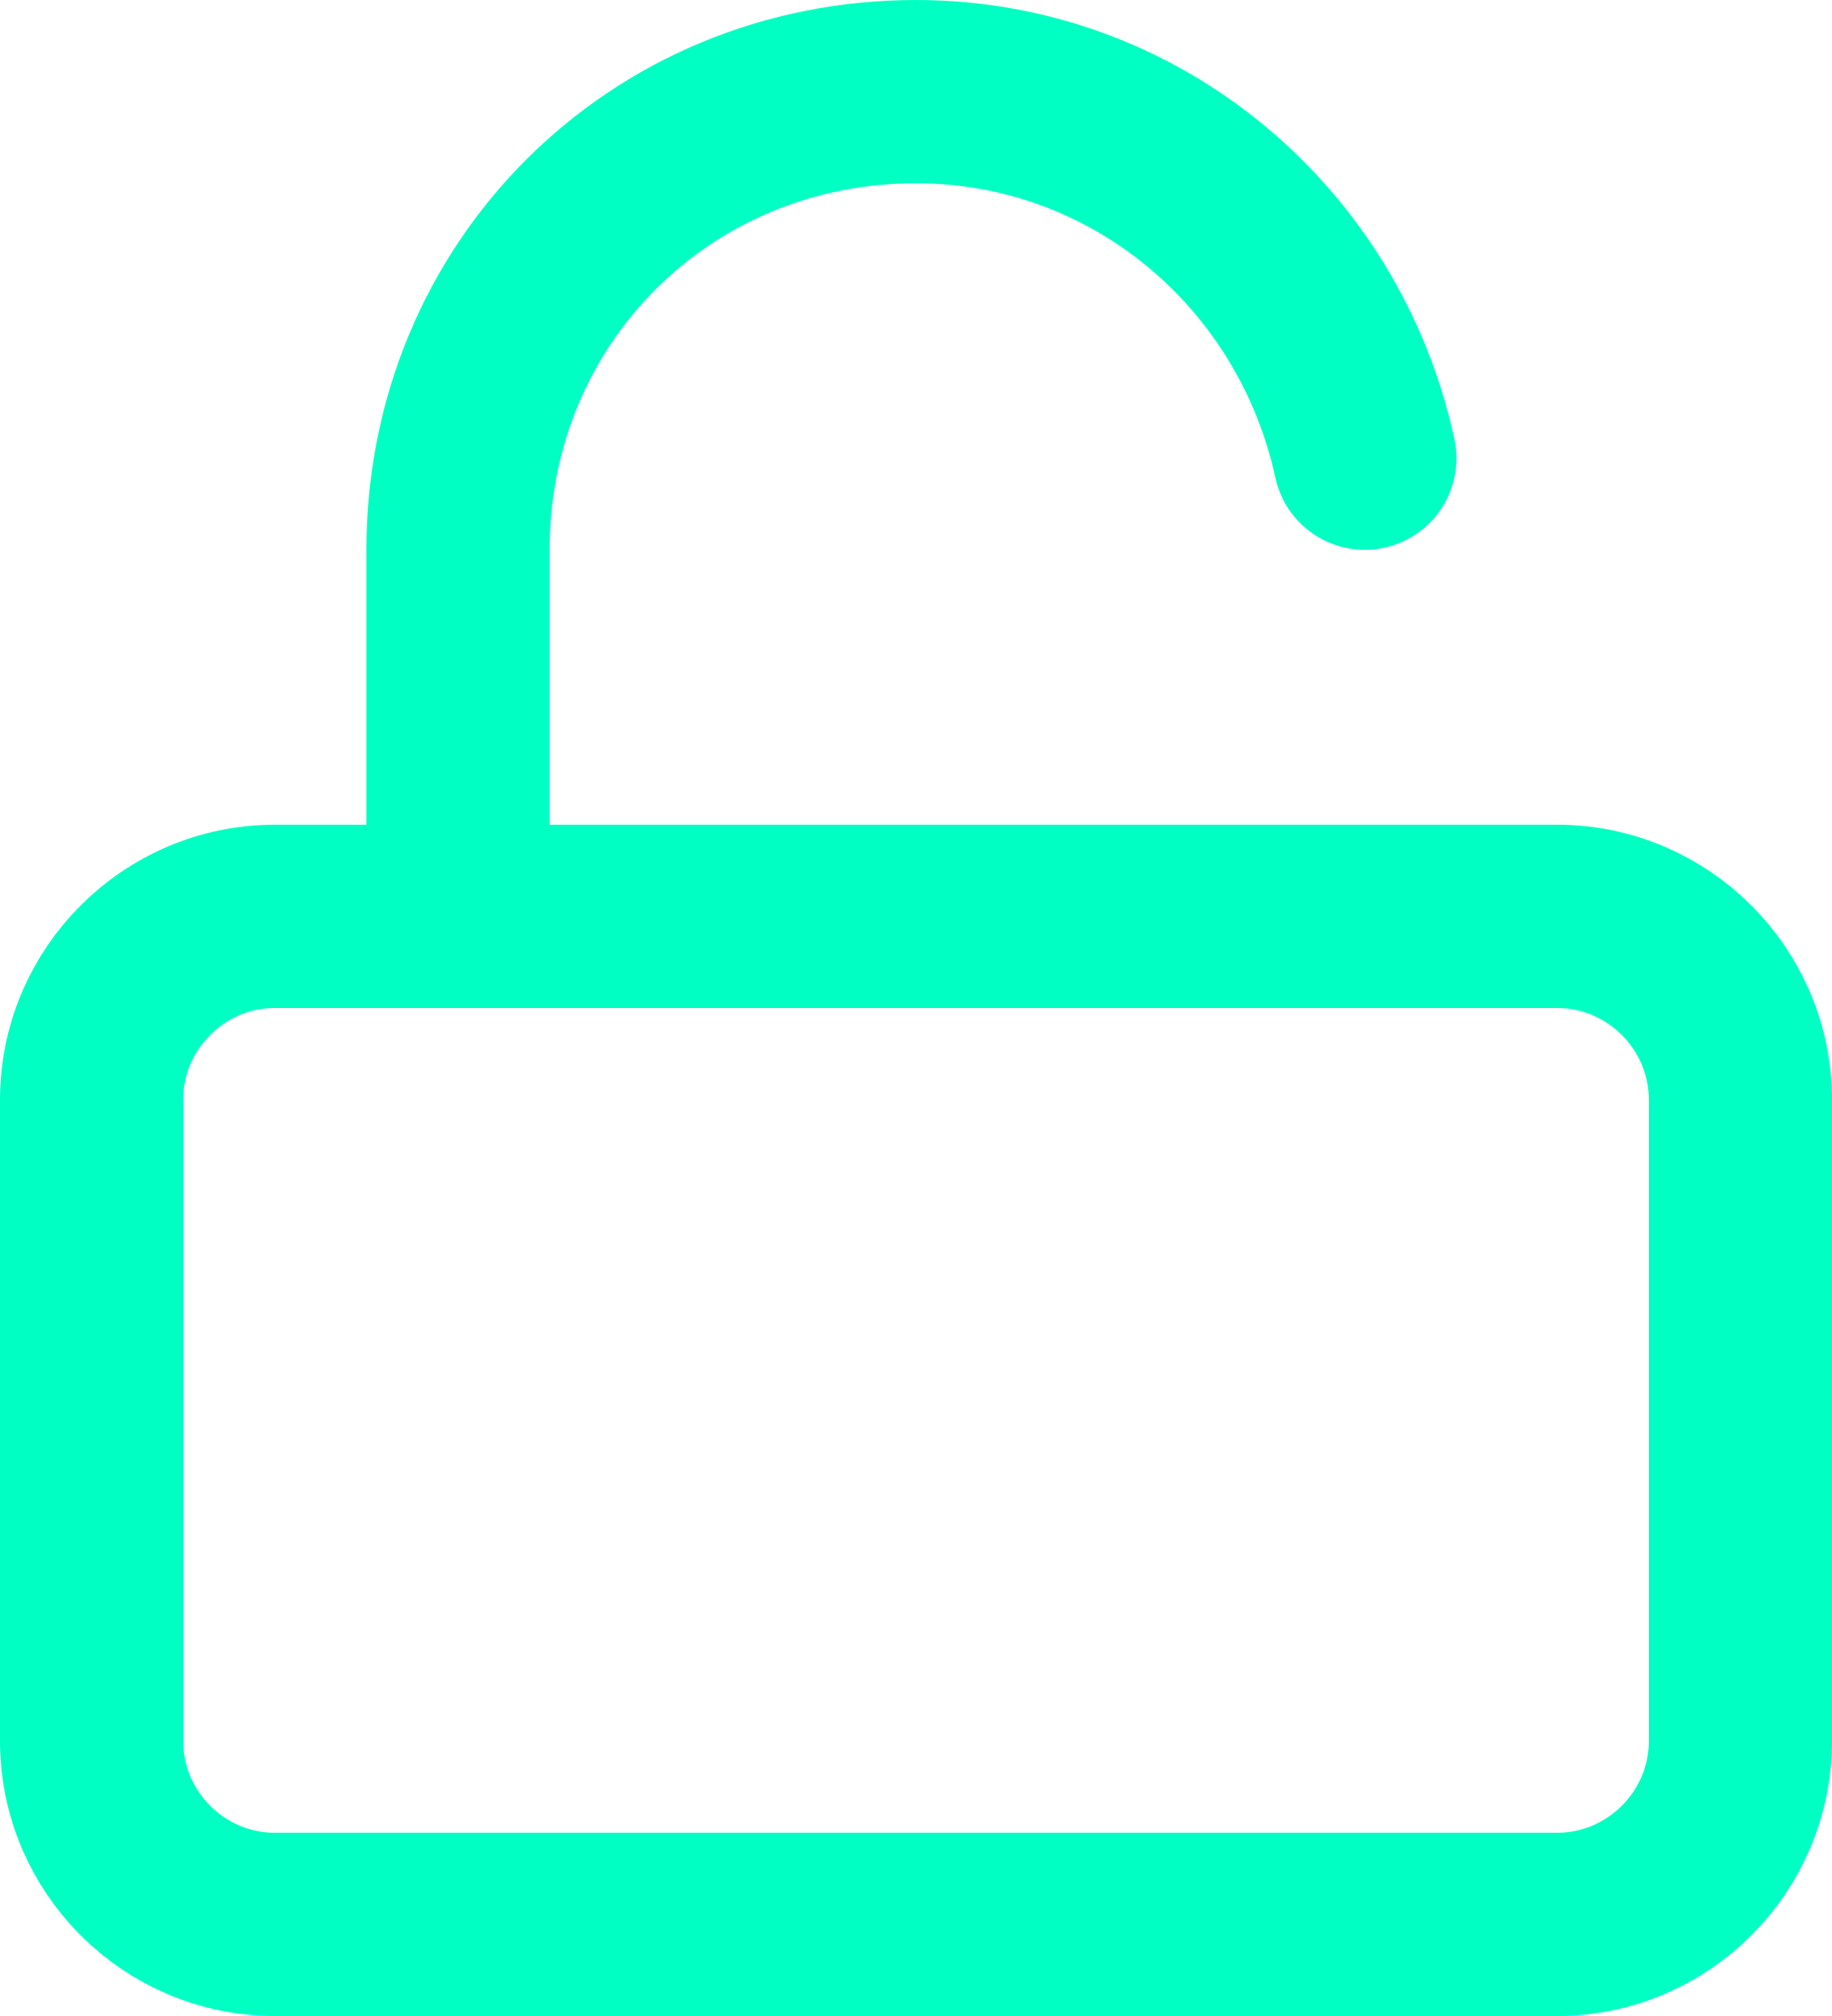
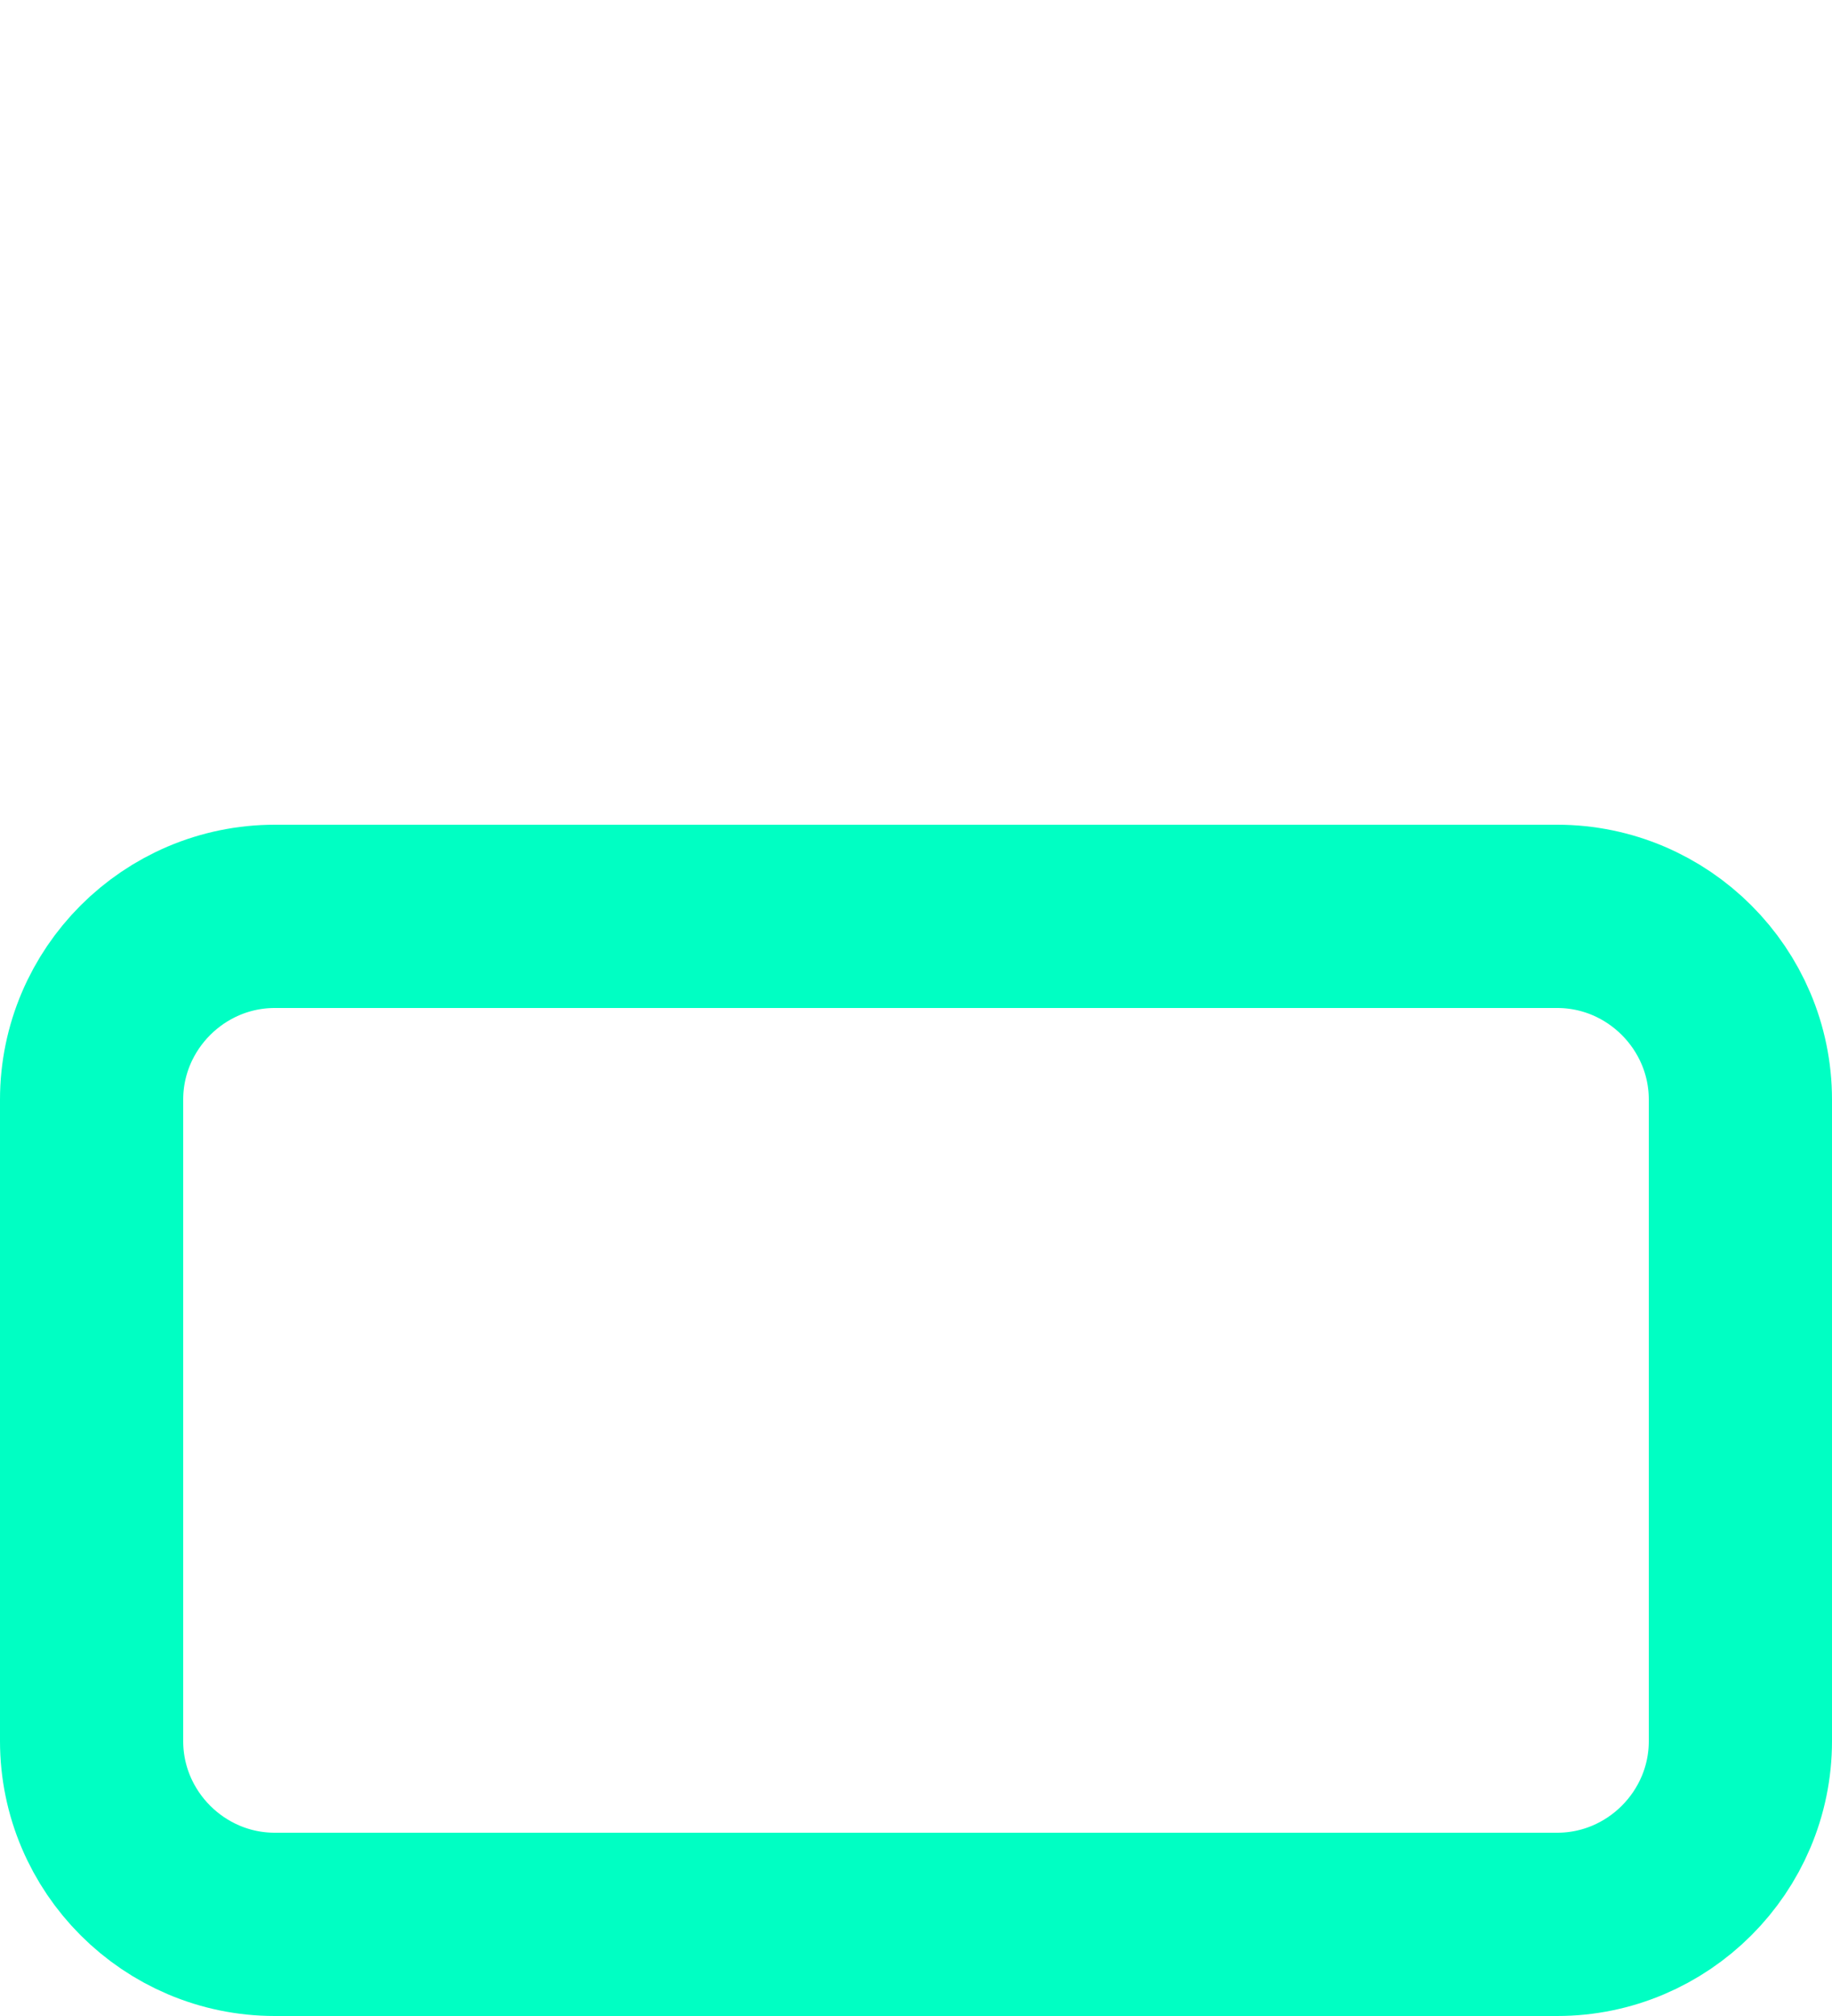
<svg xmlns="http://www.w3.org/2000/svg" width="20" height="22" viewBox="0 0 20 22" fill="none">
  <path d="M3 10H17C18.1 10 19 10.9 19 12V19C19 20.1 18.1 21 17 21H3C1.9 21 1 20.1 1 19V12C1 10.9 1.9 10 3 10Z" stroke="#00FFC3" stroke-width="2" stroke-linecap="round" stroke-linejoin="round" />
-   <path d="M5 10V6C5 3.2 7.2 1 10 1C12.4 1 14.4 2.7 14.9 5" stroke="#00FFC3" stroke-width="2" stroke-linecap="round" stroke-linejoin="round" />
</svg>